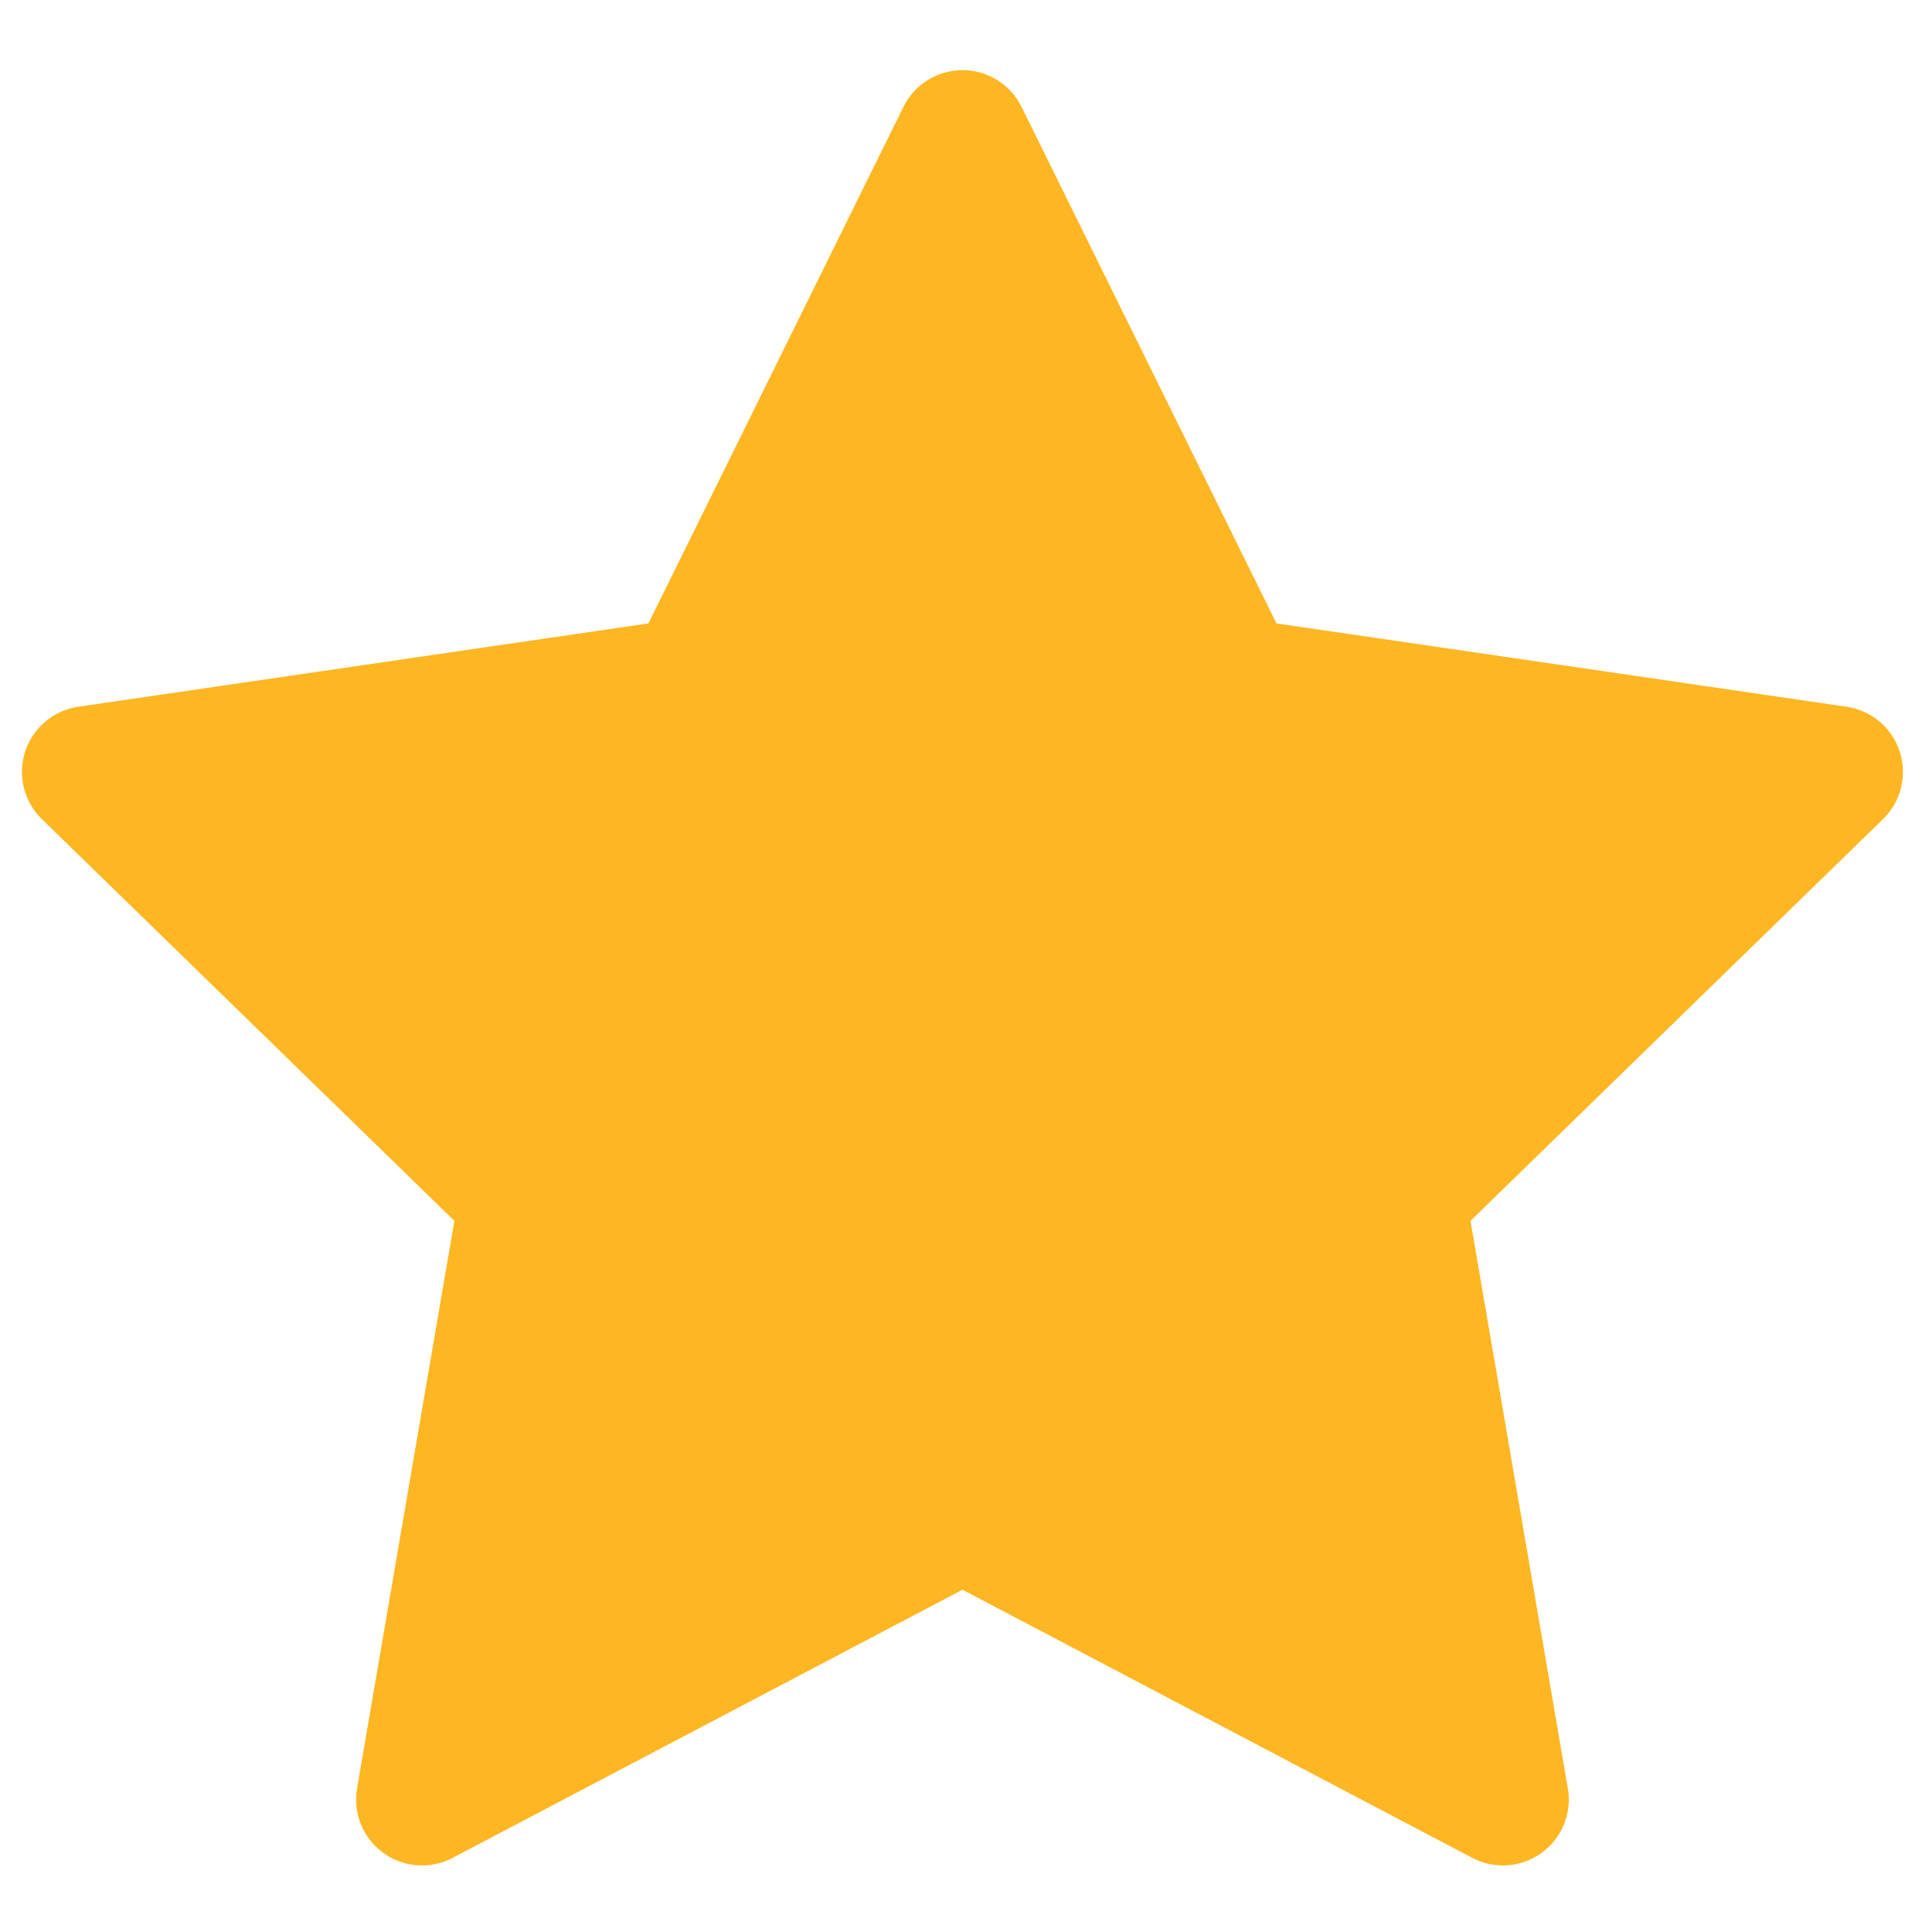
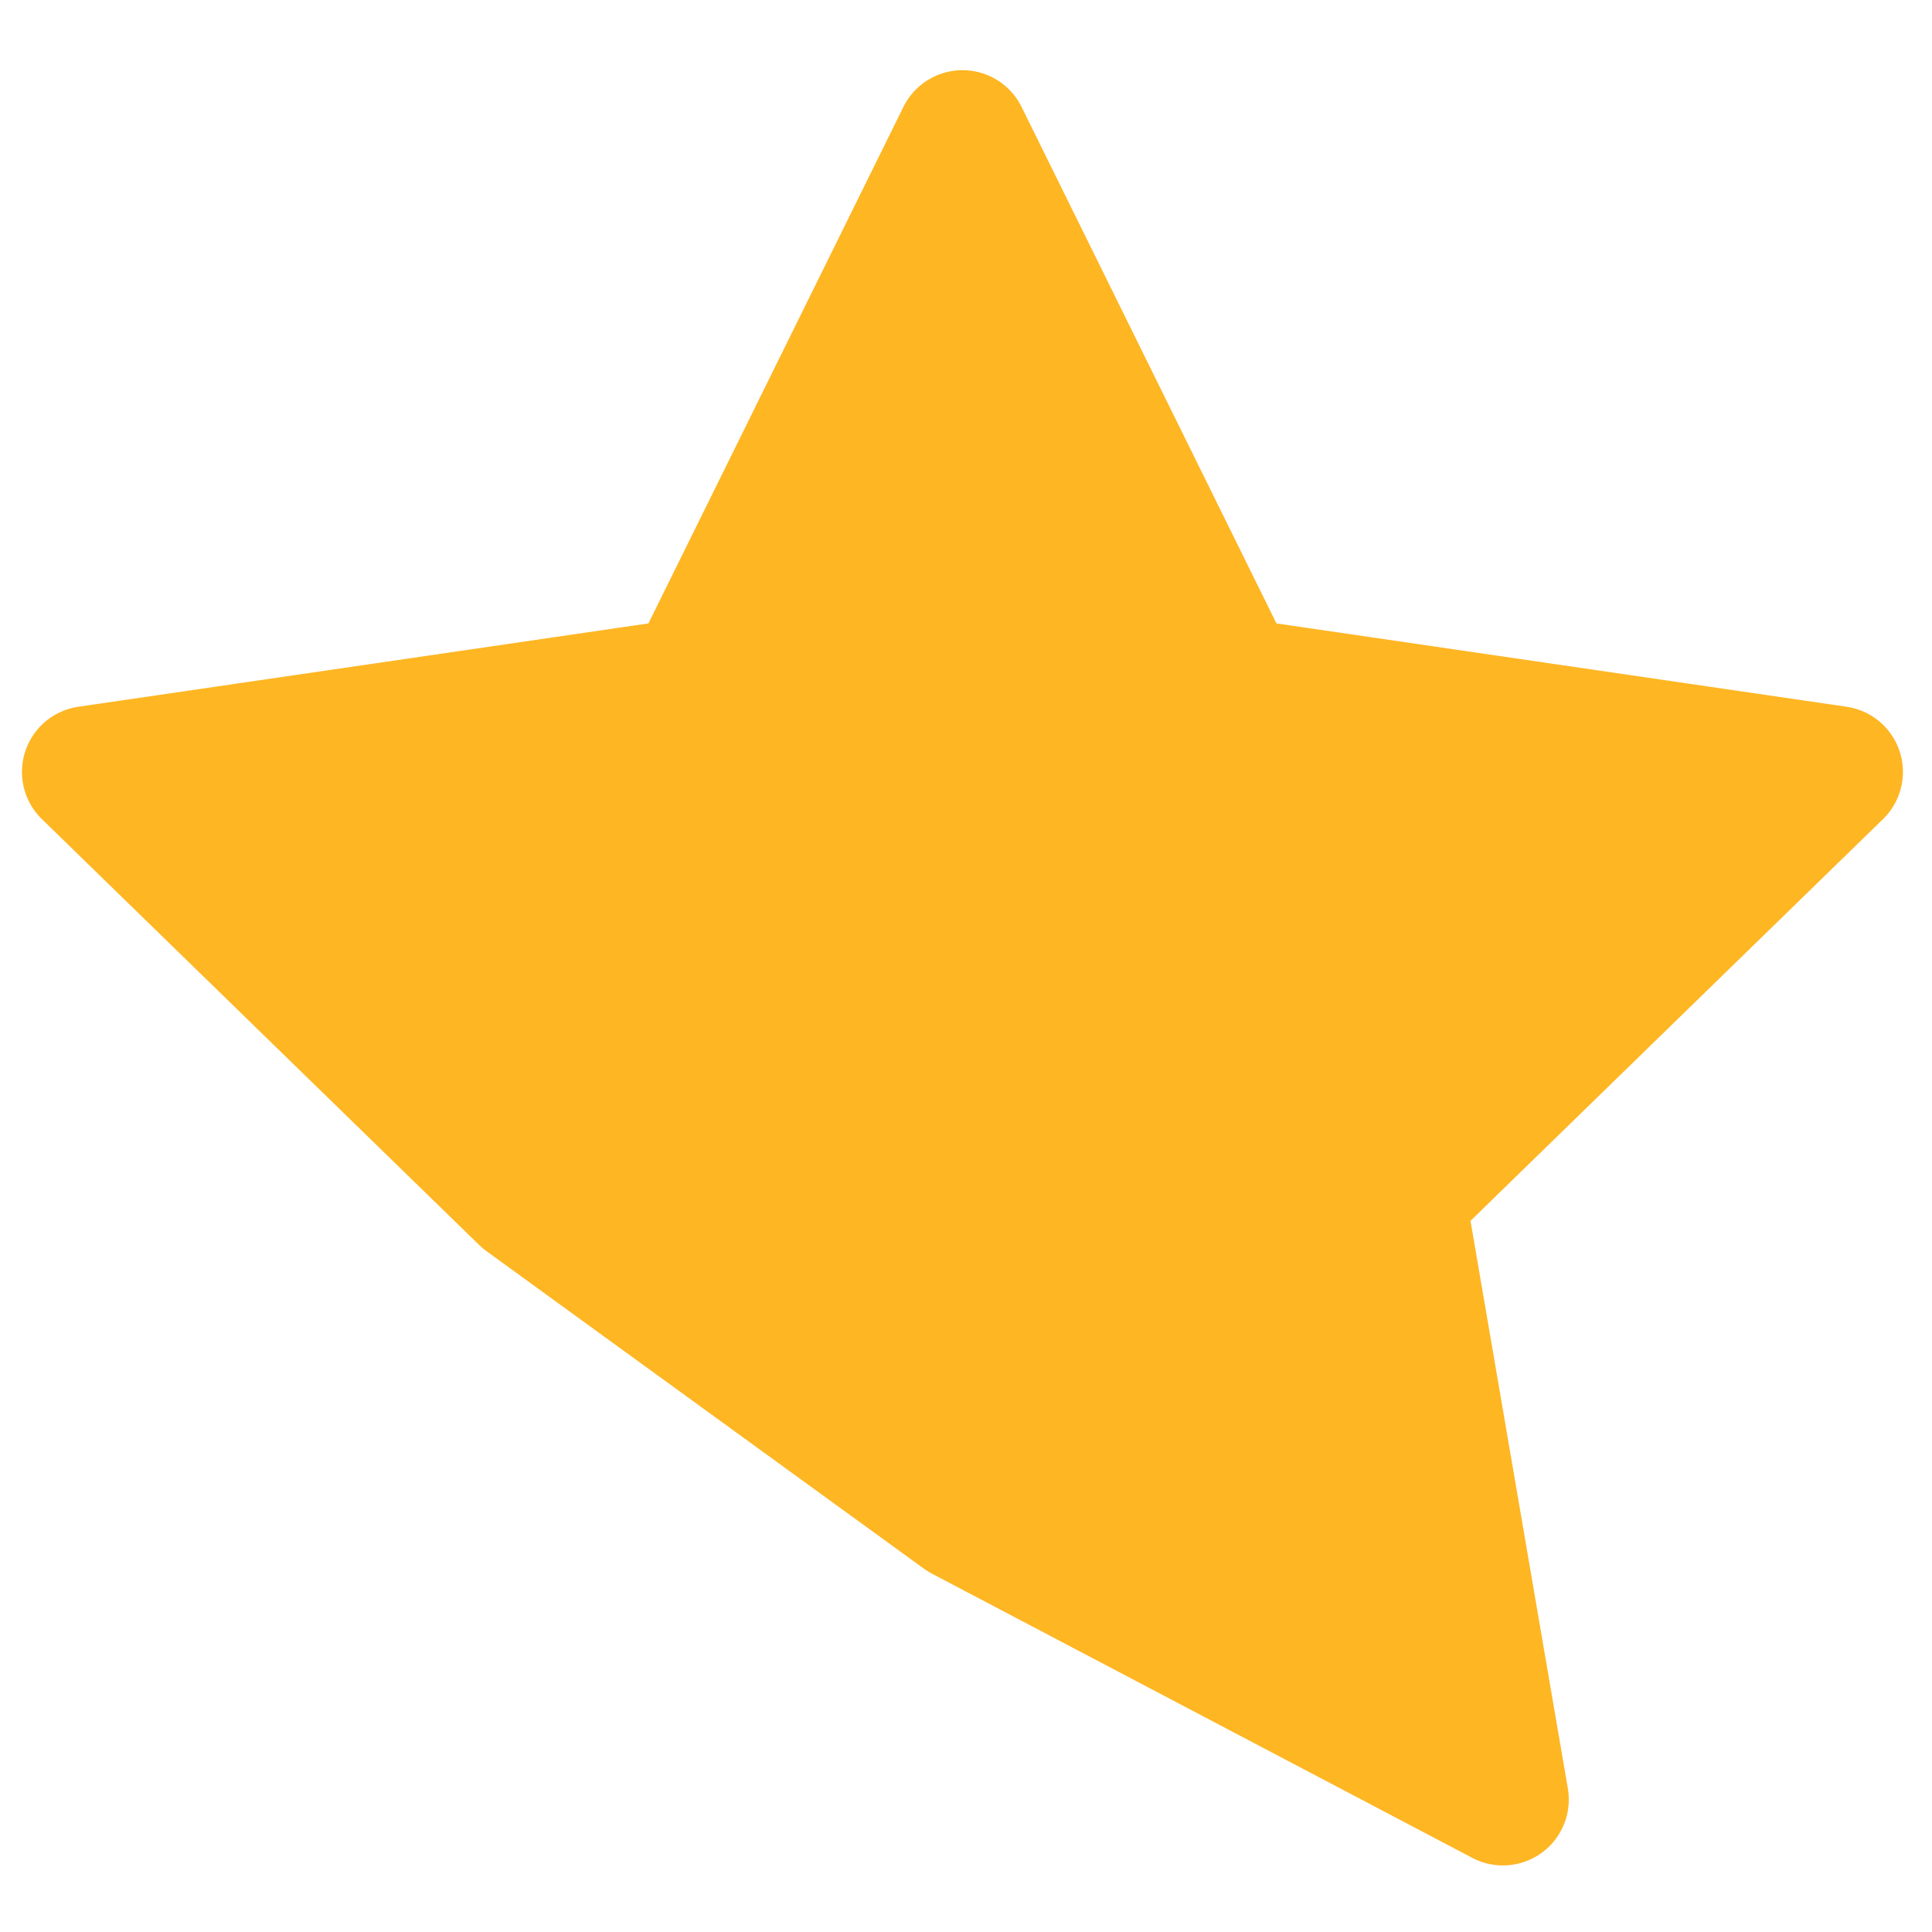
<svg xmlns="http://www.w3.org/2000/svg" width="22" height="22" viewBox="0 0 22 22" fill="none">
-   <path d="M10.96 1.549L14.037 7.784L20.919 8.79L15.939 13.64L17.114 20.492L10.96 17.255L4.805 20.492L5.98 13.64L1 8.79L7.882 7.784L10.96 1.549Z" fill="#FEB623" stroke="#FEB623" stroke-width="1.5" stroke-linecap="round" stroke-linejoin="round" />
+   <path d="M10.96 1.549L14.037 7.784L20.919 8.79L15.939 13.64L17.114 20.492L10.96 17.255L5.98 13.64L1 8.79L7.882 7.784L10.96 1.549Z" fill="#FEB623" stroke="#FEB623" stroke-width="1.5" stroke-linecap="round" stroke-linejoin="round" />
</svg>